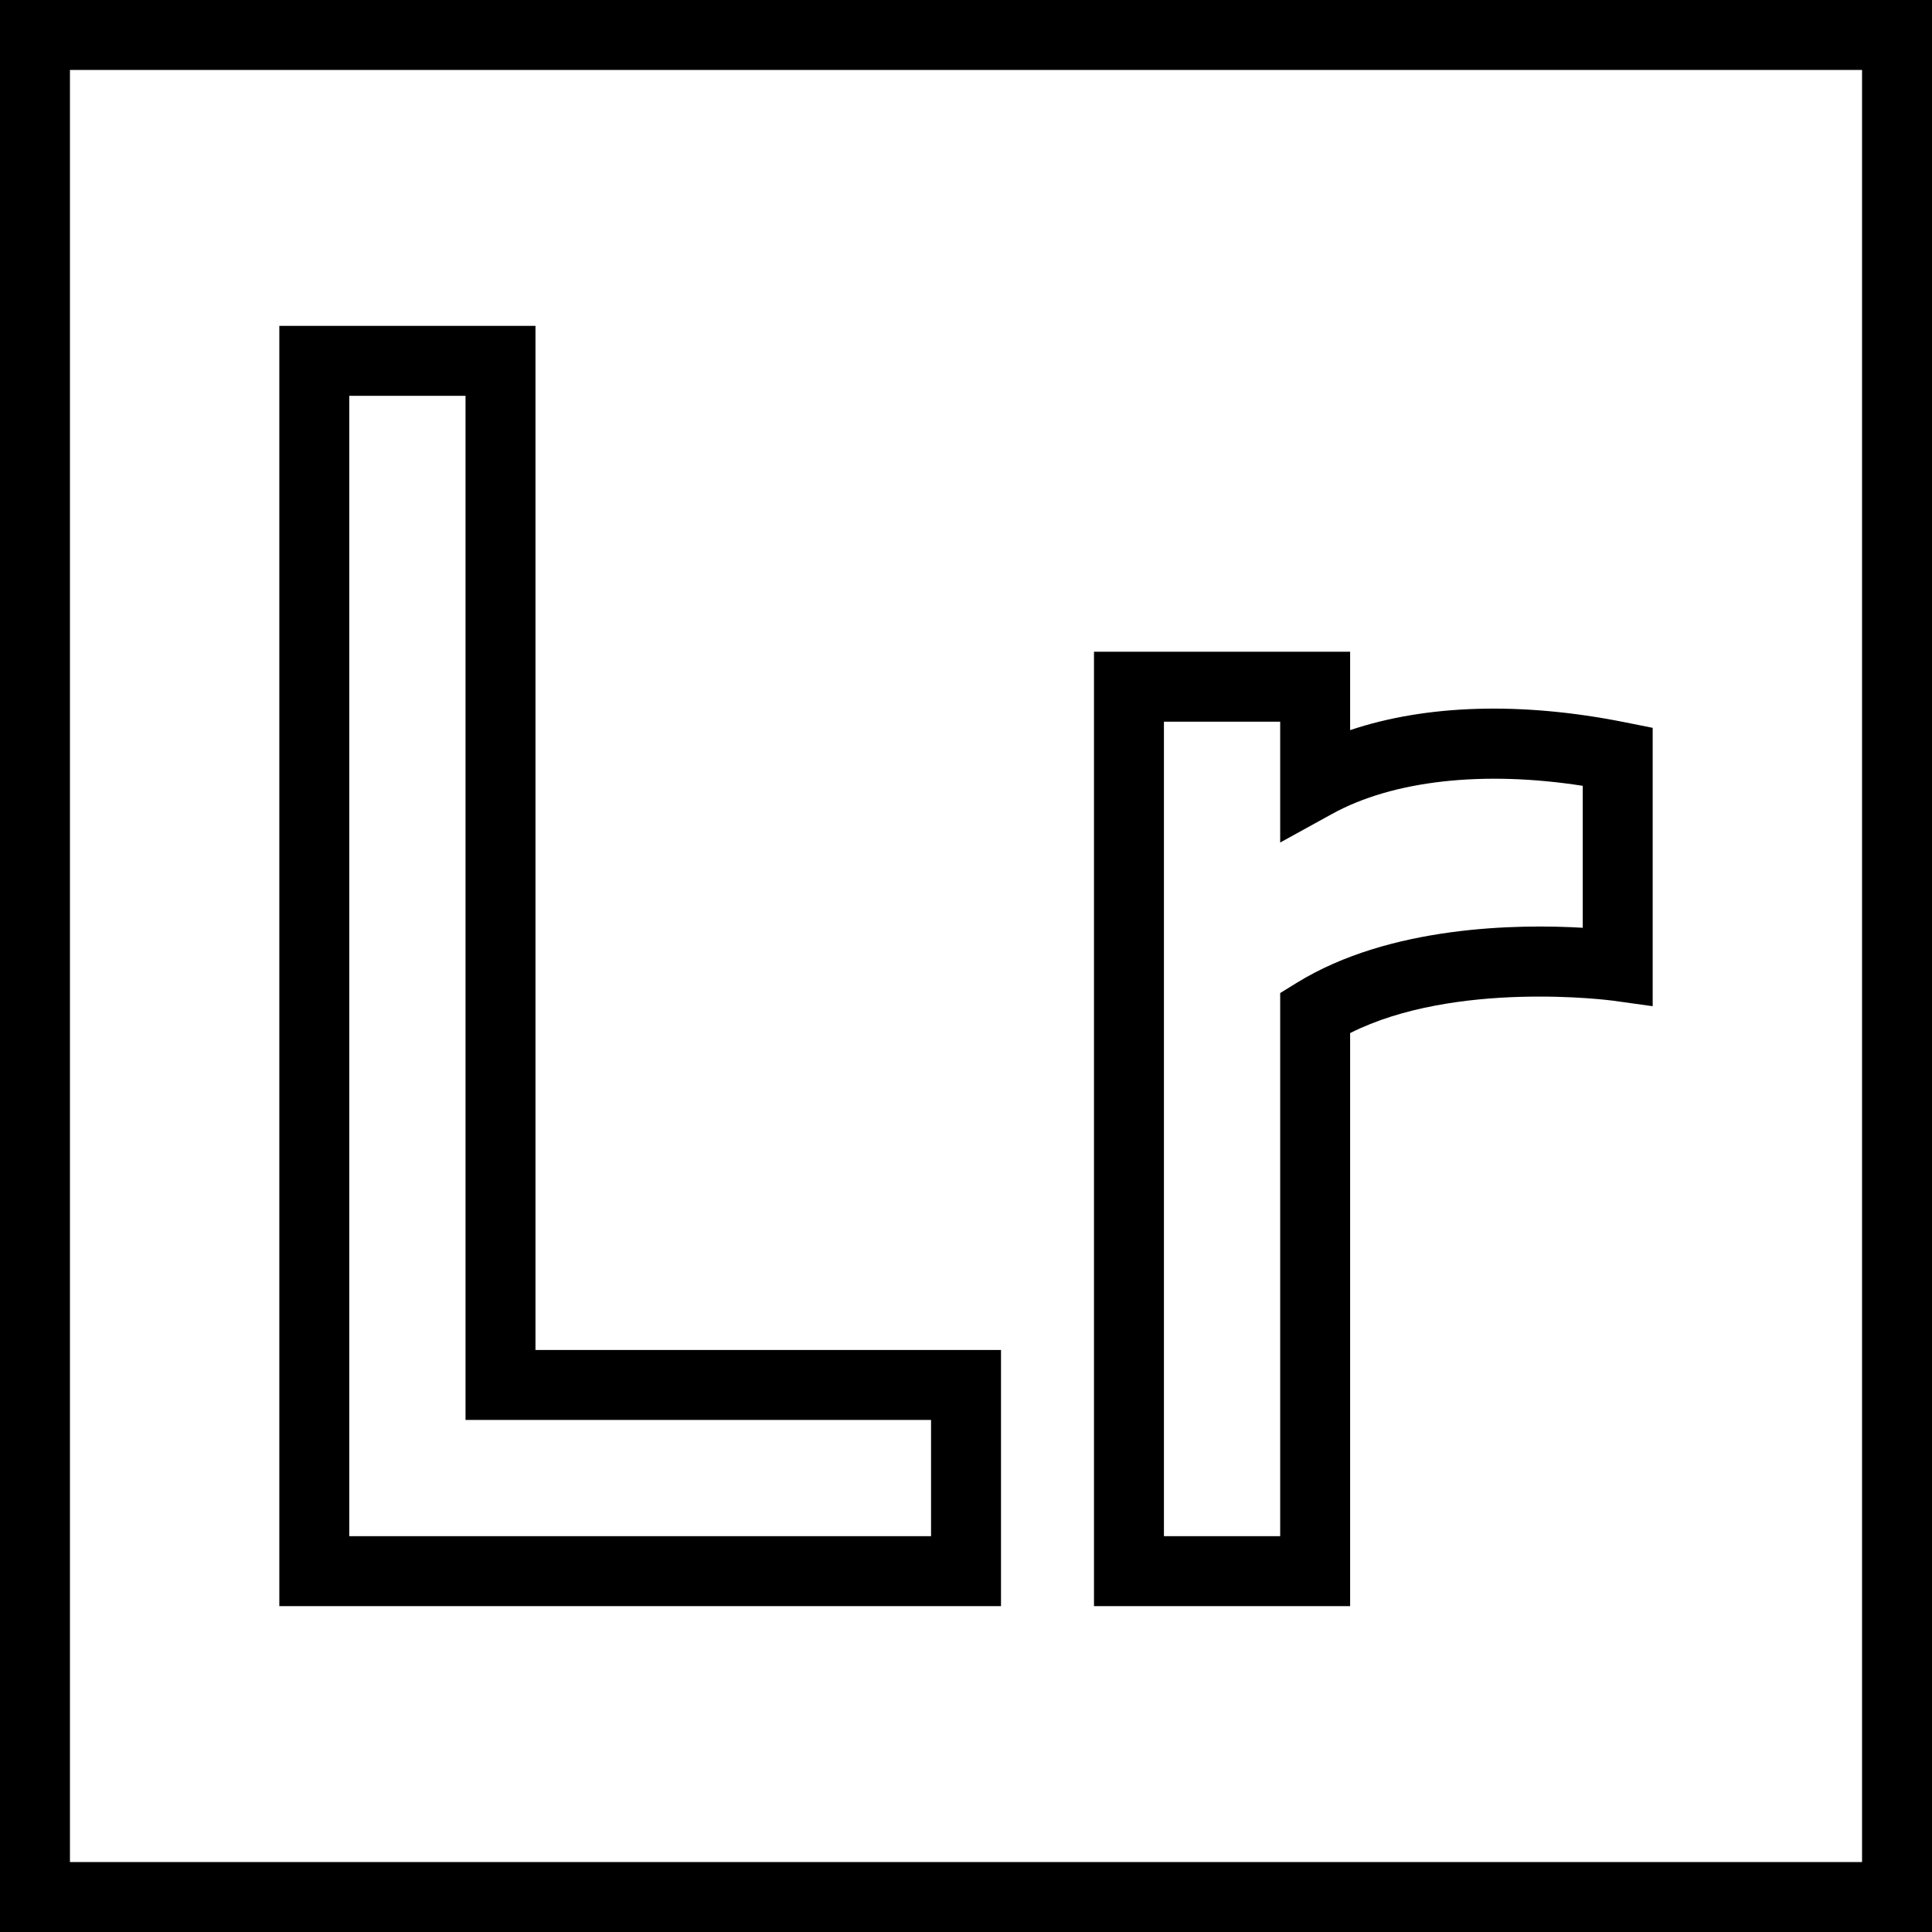
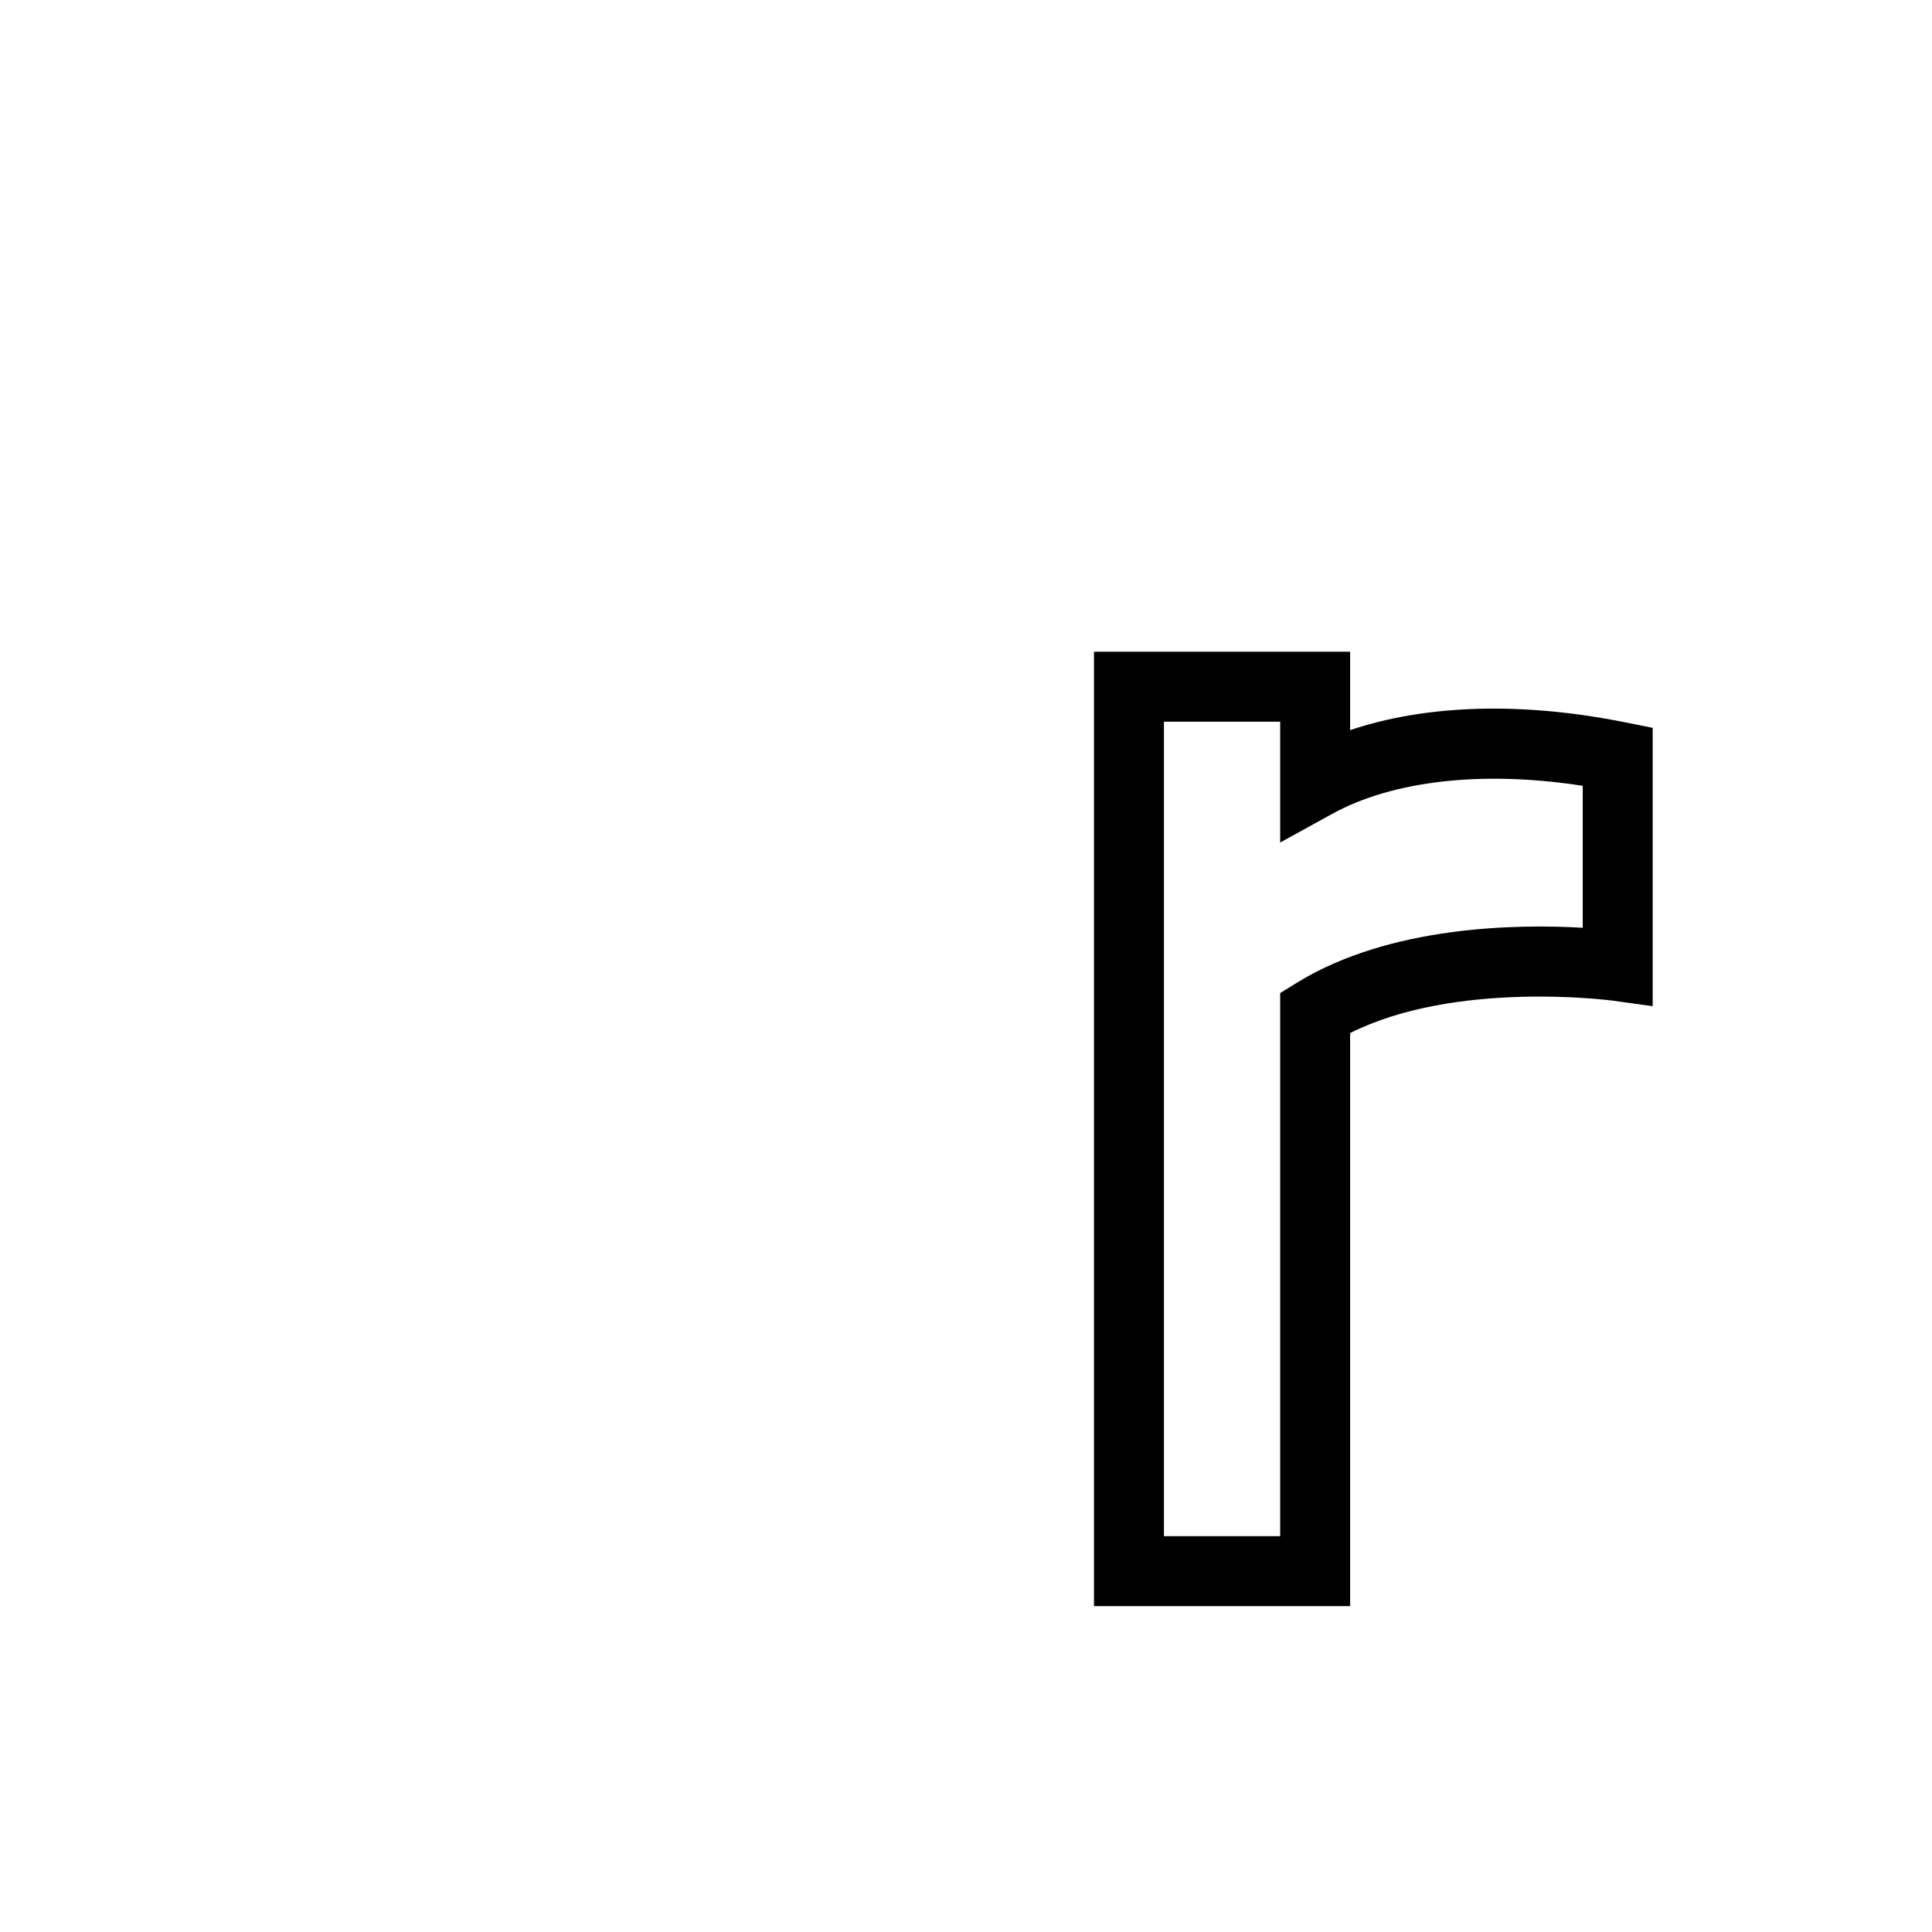
<svg xmlns="http://www.w3.org/2000/svg" fill="#000000" height="800px" width="800px" version="1.1" id="Layer_1" viewBox="0 0 512 512" xml:space="preserve">
  <g>
    <g>
      <path d="M430.526,191.394c-27.337-5.466-52.563-4.676-72.727,2.095v-20.775h-67.882v252.929h67.882V273.774    c27.984-14.091,69.204-8.644,69.632-8.588l10.546,1.468v-73.77L430.526,191.394z M419.438,245.869    c-17.028-0.995-51.046-0.662-75.772,14.581l-4.404,2.715v143.941h-30.808V191.251h30.807v32.024l13.74-7.568    c16.189-8.917,40.095-11.548,66.438-7.459V245.869z" />
    </g>
  </g>
  <g>
    <g>
-       <path d="M0,0v512h512V0H0z M493.463,493.463H18.537V18.537h474.926V493.463z" />
-     </g>
+       </g>
  </g>
  <g>
    <g>
-       <path d="M141.906,357.761V86.357H74.024v339.286h191.251v-67.882H141.906z M246.738,407.106H92.561V104.894h30.808v271.404    h123.369V407.106z" />
-     </g>
+       </g>
  </g>
</svg>